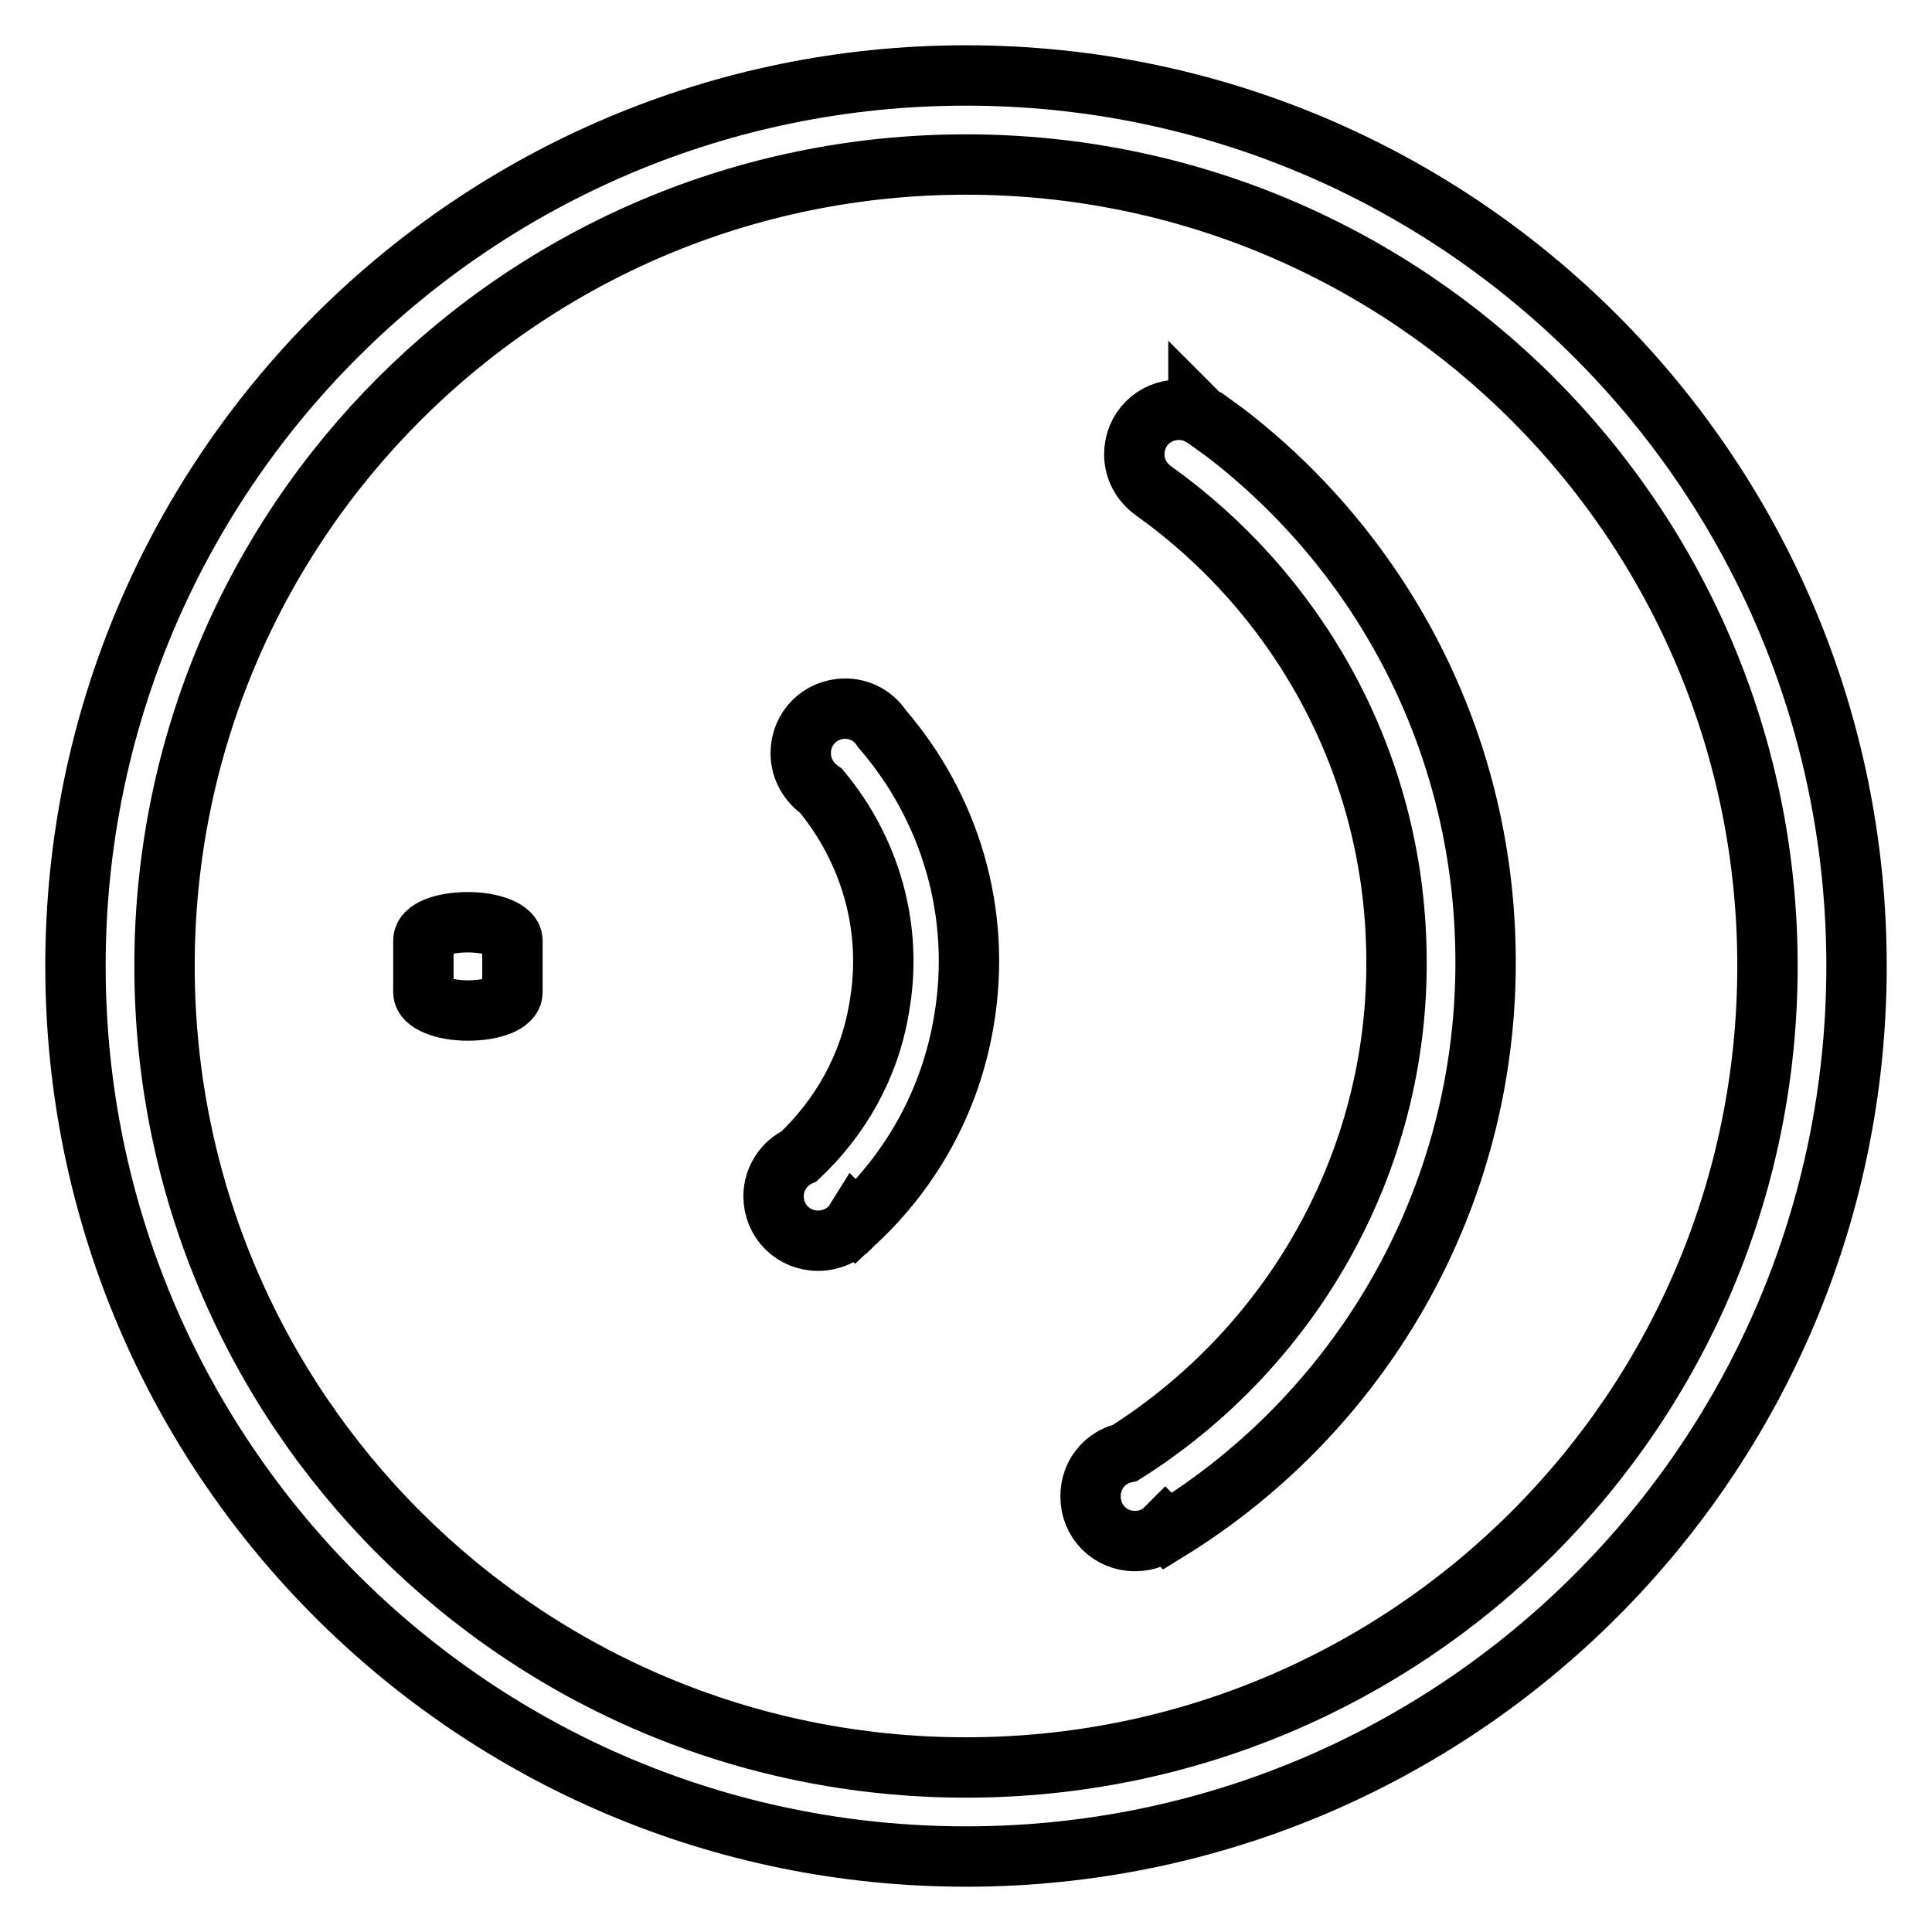
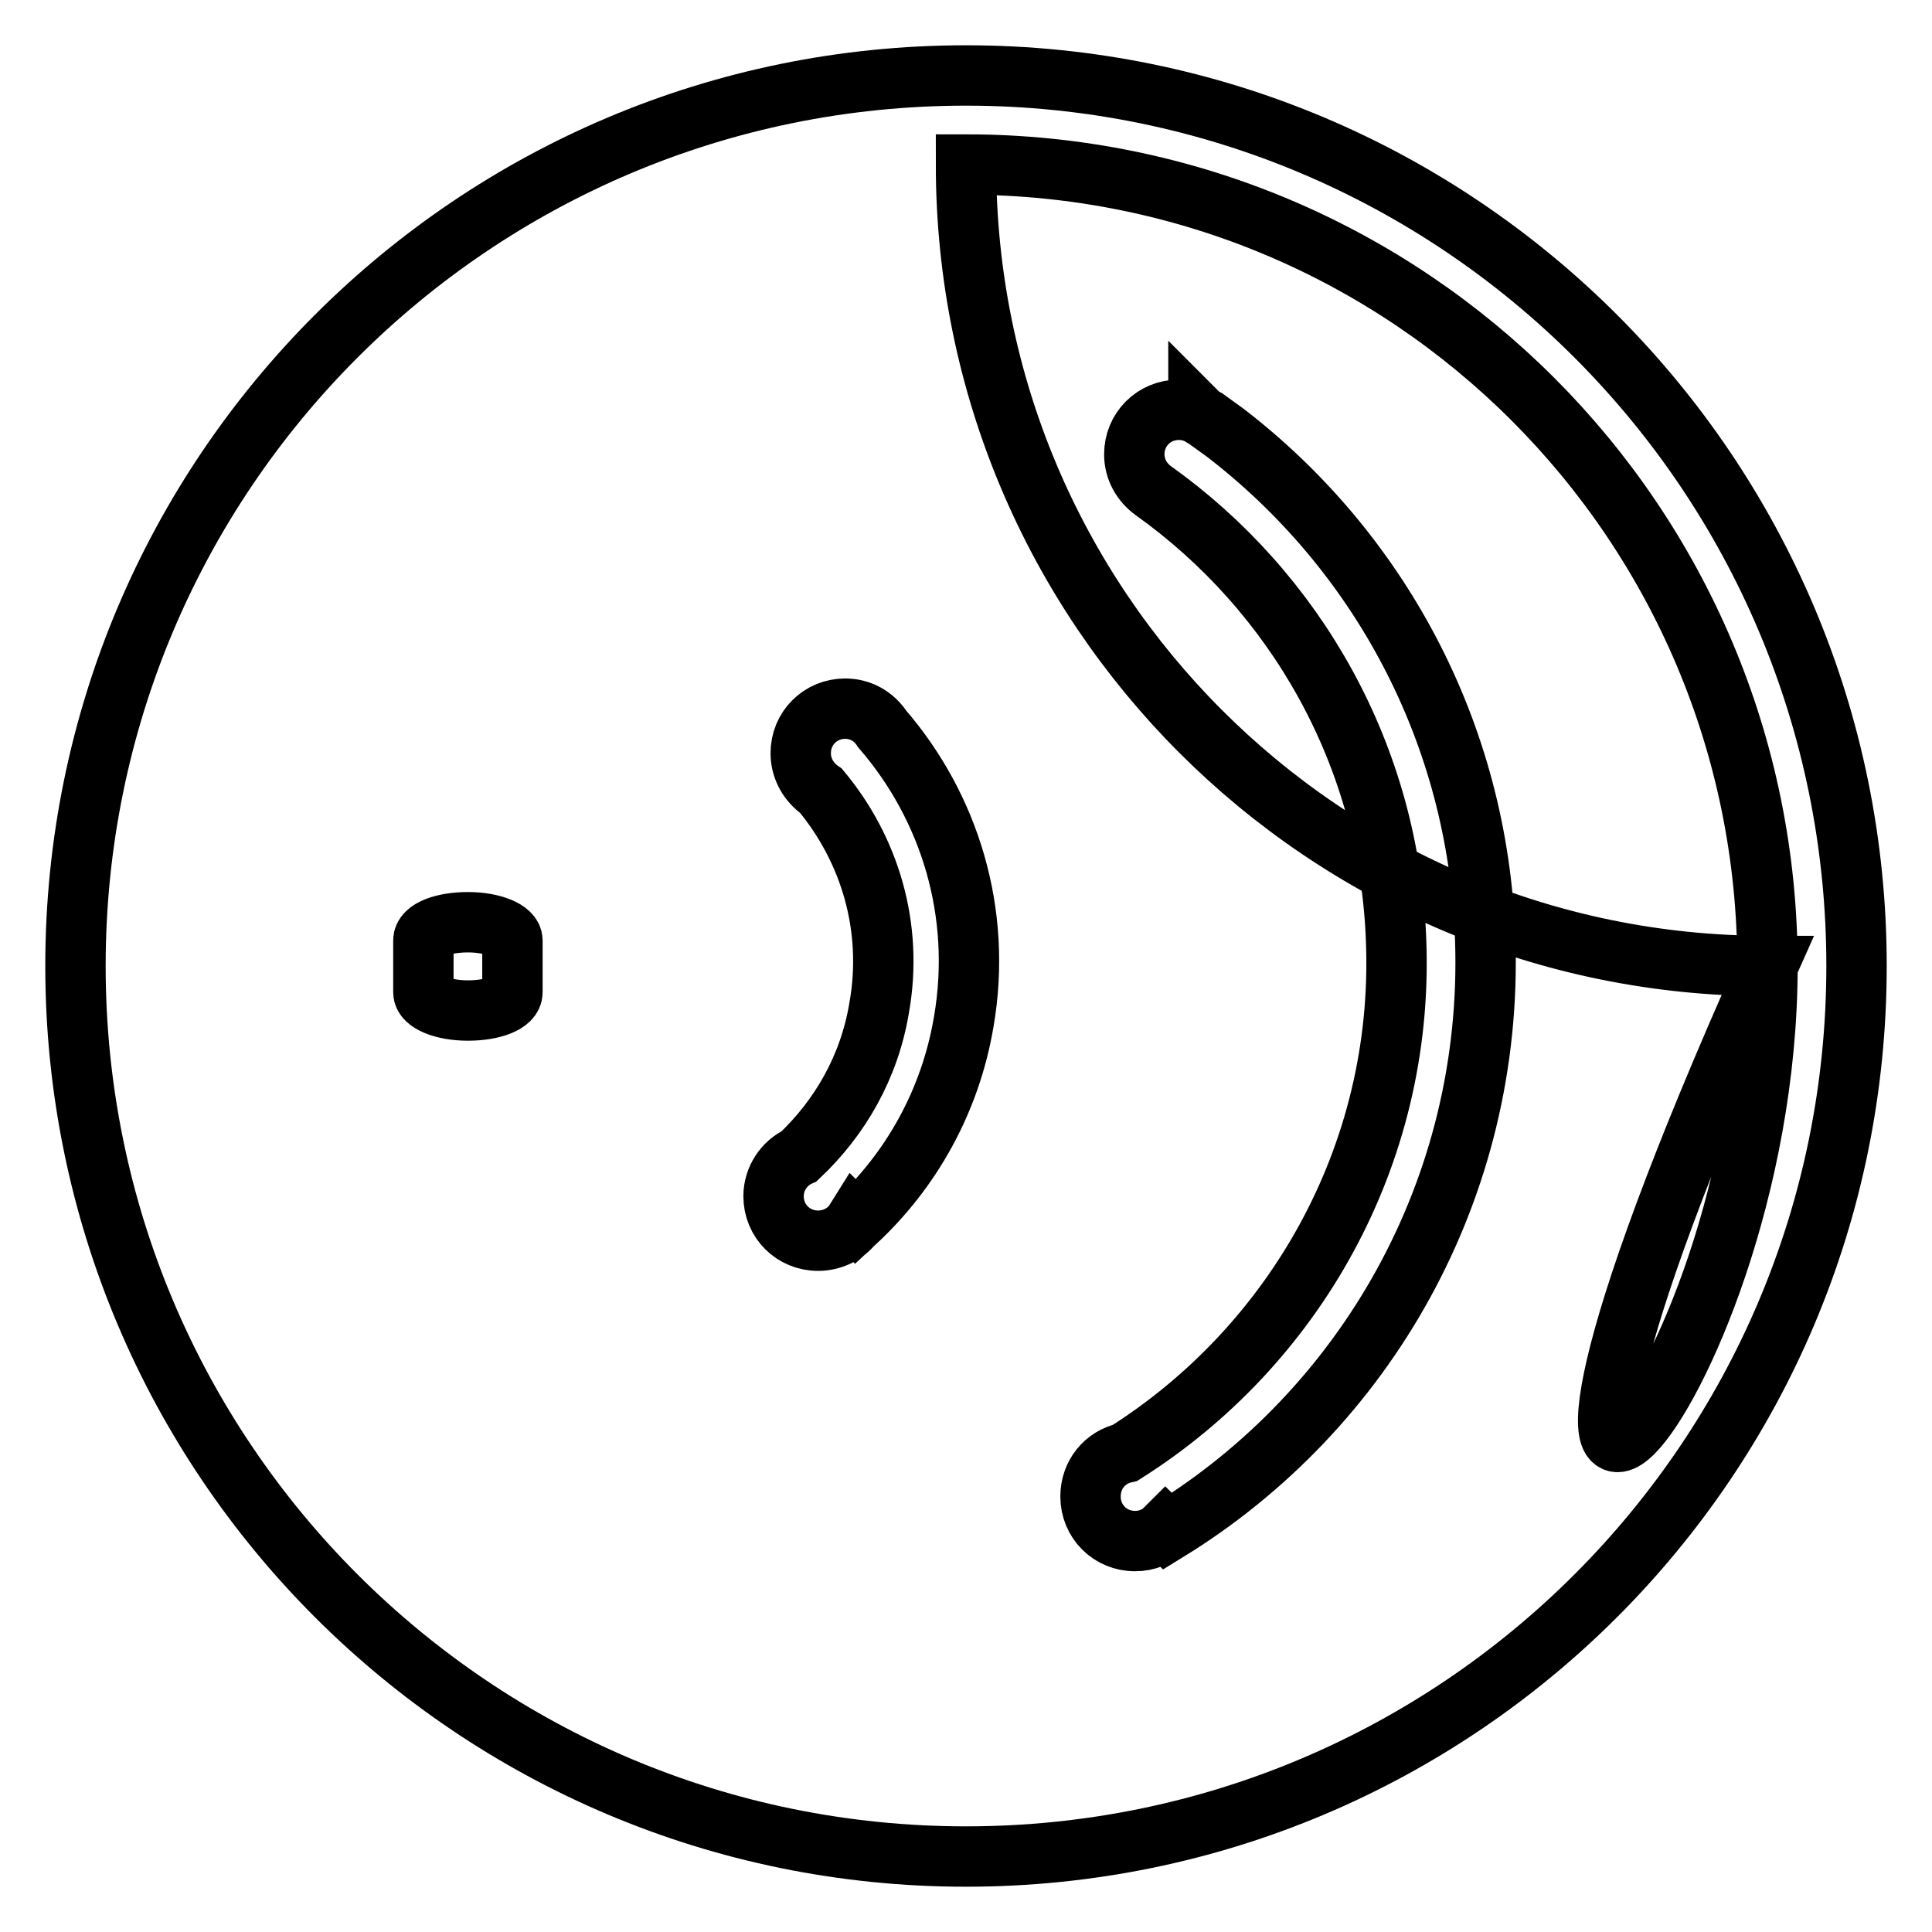
<svg xmlns="http://www.w3.org/2000/svg" version="1.1" x="0px" y="0px" viewBox="0 0 256 256" enable-background="new 0 0 256 256" xml:space="preserve">
  <g>
-     <path stroke-width="8" fill-opacity="0" stroke="#000000" d="M67.9,131.5c0,1.4-2.6,2.4-5.9,2.4c-3.3,0-5.9-1.1-5.9-2.4v-6.9c0-1.4,2.6-2.4,5.9-2.4 c3.3,0,5.9,1.1,5.9,2.4V131.5z M246,128c0,65.2-52.8,118-118,118c-65.2,0-118-52.8-118-118S62.8,10,128,10 C193.2,10,246,62.8,246,128z M234.2,128c0-58.7-47.5-106.2-106.2-106.2C69.3,21.8,21.8,69.3,21.8,128 c0,58.7,47.5,106.2,106.2,106.2C186.7,234.2,234.2,186.7,234.2,128z M162.3,57.3c-0.8-0.6-1.7-1.2-2.5-1.8 c-0.2-0.1-0.3-0.2-0.5-0.3c-0.2-0.1-0.3-0.2-0.5-0.4l0,0.1c-0.8-0.4-1.7-0.6-2.6-0.6c-3.3,0-5.9,2.6-5.9,5.9c0,2,1,3.7,2.5,4.8l0,0 l0,0c18.8,13.4,31.4,35.1,32.2,59.9c1,28.3-13.6,53.5-35.9,67.6c-2.7,0.6-4.6,2.9-4.6,5.8c0,3.3,2.6,5.9,5.9,5.9c1.6,0,3-0.6,4-1.6 l0.3,0.3c26.2-16.1,43.2-45.4,42.1-78.4C195.9,96.9,182.5,72.8,162.3,57.3z M112,93.9c-3.3,0-5.9,2.6-5.9,5.9c0,2.1,1.1,3.9,2.7,5 c6.4,7.7,9.6,18,7.7,28.7c-1.3,7.9-5.2,14.6-10.6,19.7c-2,0.9-3.4,3-3.4,5.3c0,3.3,2.6,5.9,5.9,5.9c2,0,3.9-1,4.9-2.6l0.1,0.1 c7.3-6.8,12.5-15.9,14.3-26.5c2.5-14.5-1.9-28.5-10.8-38.8C115.8,94.9,114,93.9,112,93.9L112,93.9z" />
+     <path stroke-width="8" fill-opacity="0" stroke="#000000" d="M67.9,131.5c0,1.4-2.6,2.4-5.9,2.4c-3.3,0-5.9-1.1-5.9-2.4v-6.9c0-1.4,2.6-2.4,5.9-2.4 c3.3,0,5.9,1.1,5.9,2.4V131.5z M246,128c0,65.2-52.8,118-118,118c-65.2,0-118-52.8-118-118S62.8,10,128,10 C193.2,10,246,62.8,246,128z M234.2,128c0-58.7-47.5-106.2-106.2-106.2c0,58.7,47.5,106.2,106.2,106.2C186.7,234.2,234.2,186.7,234.2,128z M162.3,57.3c-0.8-0.6-1.7-1.2-2.5-1.8 c-0.2-0.1-0.3-0.2-0.5-0.3c-0.2-0.1-0.3-0.2-0.5-0.4l0,0.1c-0.8-0.4-1.7-0.6-2.6-0.6c-3.3,0-5.9,2.6-5.9,5.9c0,2,1,3.7,2.5,4.8l0,0 l0,0c18.8,13.4,31.4,35.1,32.2,59.9c1,28.3-13.6,53.5-35.9,67.6c-2.7,0.6-4.6,2.9-4.6,5.8c0,3.3,2.6,5.9,5.9,5.9c1.6,0,3-0.6,4-1.6 l0.3,0.3c26.2-16.1,43.2-45.4,42.1-78.4C195.9,96.9,182.5,72.8,162.3,57.3z M112,93.9c-3.3,0-5.9,2.6-5.9,5.9c0,2.1,1.1,3.9,2.7,5 c6.4,7.7,9.6,18,7.7,28.7c-1.3,7.9-5.2,14.6-10.6,19.7c-2,0.9-3.4,3-3.4,5.3c0,3.3,2.6,5.9,5.9,5.9c2,0,3.9-1,4.9-2.6l0.1,0.1 c7.3-6.8,12.5-15.9,14.3-26.5c2.5-14.5-1.9-28.5-10.8-38.8C115.8,94.9,114,93.9,112,93.9L112,93.9z" />
  </g>
</svg>